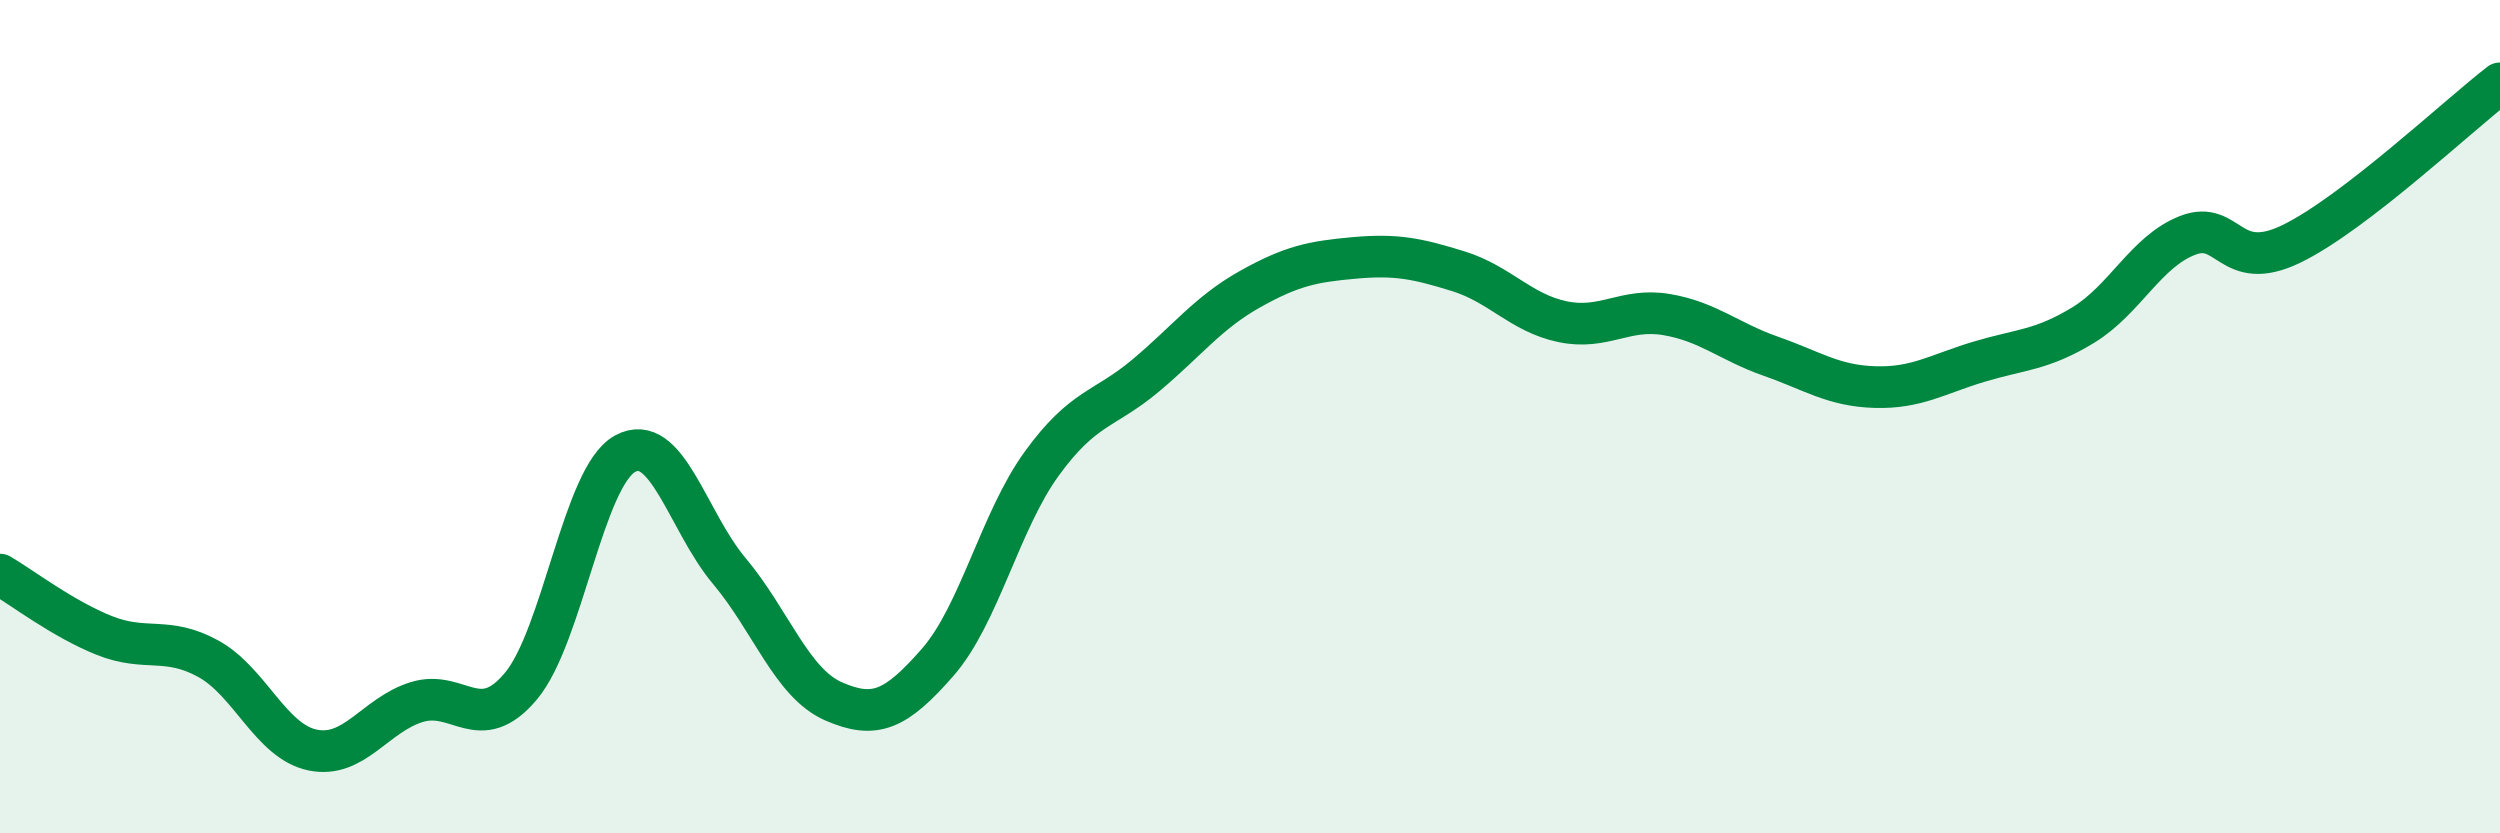
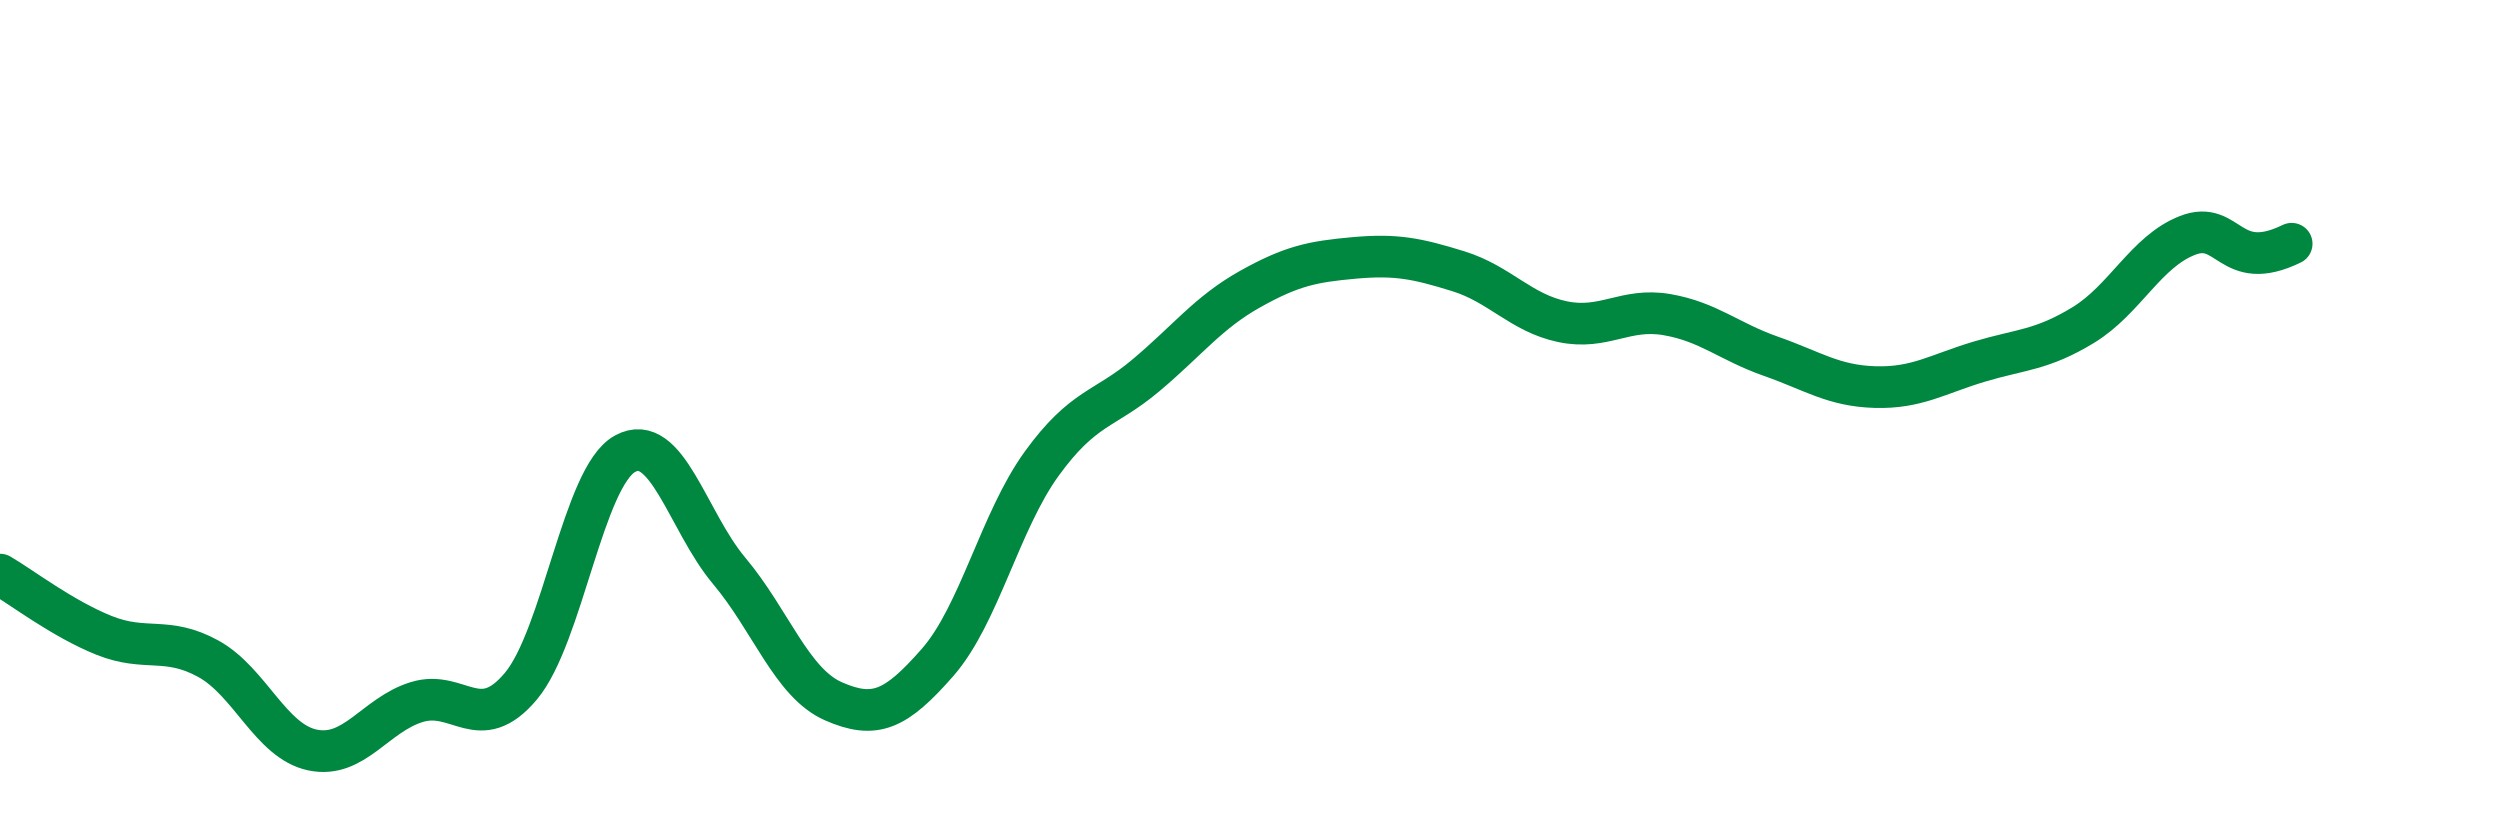
<svg xmlns="http://www.w3.org/2000/svg" width="60" height="20" viewBox="0 0 60 20">
-   <path d="M 0,13.79 C 0.5,14.08 1.5,14.85 2.5,15.25 C 3.5,15.65 4,15.26 5,15.81 C 6,16.36 6.5,17.79 7.5,18 C 8.5,18.21 9,17.16 10,16.85 C 11,16.54 11.5,17.66 12.5,16.47 C 13.5,15.28 14,11.44 15,10.89 C 16,10.34 16.5,12.51 17.5,13.7 C 18.5,14.89 19,16.39 20,16.83 C 21,17.27 21.5,17.04 22.5,15.9 C 23.5,14.76 24,12.51 25,11.13 C 26,9.75 26.5,9.85 27.5,9.01 C 28.5,8.17 29,7.5 30,6.94 C 31,6.38 31.5,6.28 32.5,6.19 C 33.5,6.1 34,6.2 35,6.51 C 36,6.82 36.5,7.51 37.5,7.72 C 38.5,7.93 39,7.38 40,7.55 C 41,7.72 41.5,8.2 42.5,8.55 C 43.5,8.9 44,9.26 45,9.29 C 46,9.32 46.5,8.98 47.5,8.68 C 48.5,8.38 49,8.41 50,7.8 C 51,7.19 51.5,6.04 52.5,5.65 C 53.5,5.26 53.5,6.58 55,5.85 C 56.5,5.12 59,2.77 60,2L60 20L0 20Z" fill="#008740" opacity="0.1" stroke-linecap="round" stroke-linejoin="round" />
-   <path d="M 0,13.79 C 0.5,14.08 1.5,14.85 2.5,15.25 C 3.5,15.65 4,15.26 5,15.81 C 6,16.36 6.5,17.79 7.5,18 C 8.5,18.21 9,17.16 10,16.85 C 11,16.54 11.5,17.66 12.5,16.47 C 13.5,15.28 14,11.44 15,10.89 C 16,10.34 16.5,12.51 17.5,13.7 C 18.5,14.89 19,16.39 20,16.83 C 21,17.27 21.5,17.04 22.5,15.9 C 23.5,14.76 24,12.51 25,11.13 C 26,9.75 26.5,9.85 27.5,9.01 C 28.5,8.17 29,7.5 30,6.94 C 31,6.38 31.5,6.28 32.5,6.19 C 33.5,6.1 34,6.2 35,6.51 C 36,6.82 36.5,7.51 37.5,7.72 C 38.5,7.93 39,7.38 40,7.55 C 41,7.72 41.5,8.2 42.5,8.55 C 43.5,8.9 44,9.26 45,9.29 C 46,9.32 46.5,8.98 47.5,8.68 C 48.5,8.38 49,8.41 50,7.8 C 51,7.19 51.5,6.04 52.5,5.65 C 53.5,5.26 53.5,6.58 55,5.85 C 56.5,5.12 59,2.77 60,2" stroke="#008740" stroke-width="1" fill="none" stroke-linecap="round" stroke-linejoin="round" />
+   <path d="M 0,13.79 C 0.5,14.08 1.5,14.85 2.5,15.25 C 3.5,15.65 4,15.26 5,15.81 C 6,16.36 6.5,17.79 7.5,18 C 8.5,18.21 9,17.16 10,16.85 C 11,16.54 11.5,17.66 12.5,16.47 C 13.5,15.28 14,11.44 15,10.89 C 16,10.34 16.5,12.51 17.5,13.7 C 18.5,14.89 19,16.39 20,16.83 C 21,17.27 21.5,17.04 22.5,15.9 C 23.5,14.76 24,12.51 25,11.13 C 26,9.75 26.5,9.85 27.5,9.01 C 28.5,8.17 29,7.5 30,6.94 C 31,6.38 31.5,6.28 32.5,6.19 C 33.5,6.1 34,6.2 35,6.51 C 36,6.82 36.5,7.51 37.5,7.72 C 38.5,7.93 39,7.38 40,7.55 C 41,7.72 41.5,8.2 42.5,8.55 C 43.5,8.9 44,9.26 45,9.29 C 46,9.32 46.5,8.98 47.5,8.68 C 48.5,8.38 49,8.41 50,7.8 C 51,7.19 51.5,6.04 52.5,5.65 C 53.5,5.26 53.5,6.58 55,5.85 " stroke="#008740" stroke-width="1" fill="none" stroke-linecap="round" stroke-linejoin="round" />
</svg>